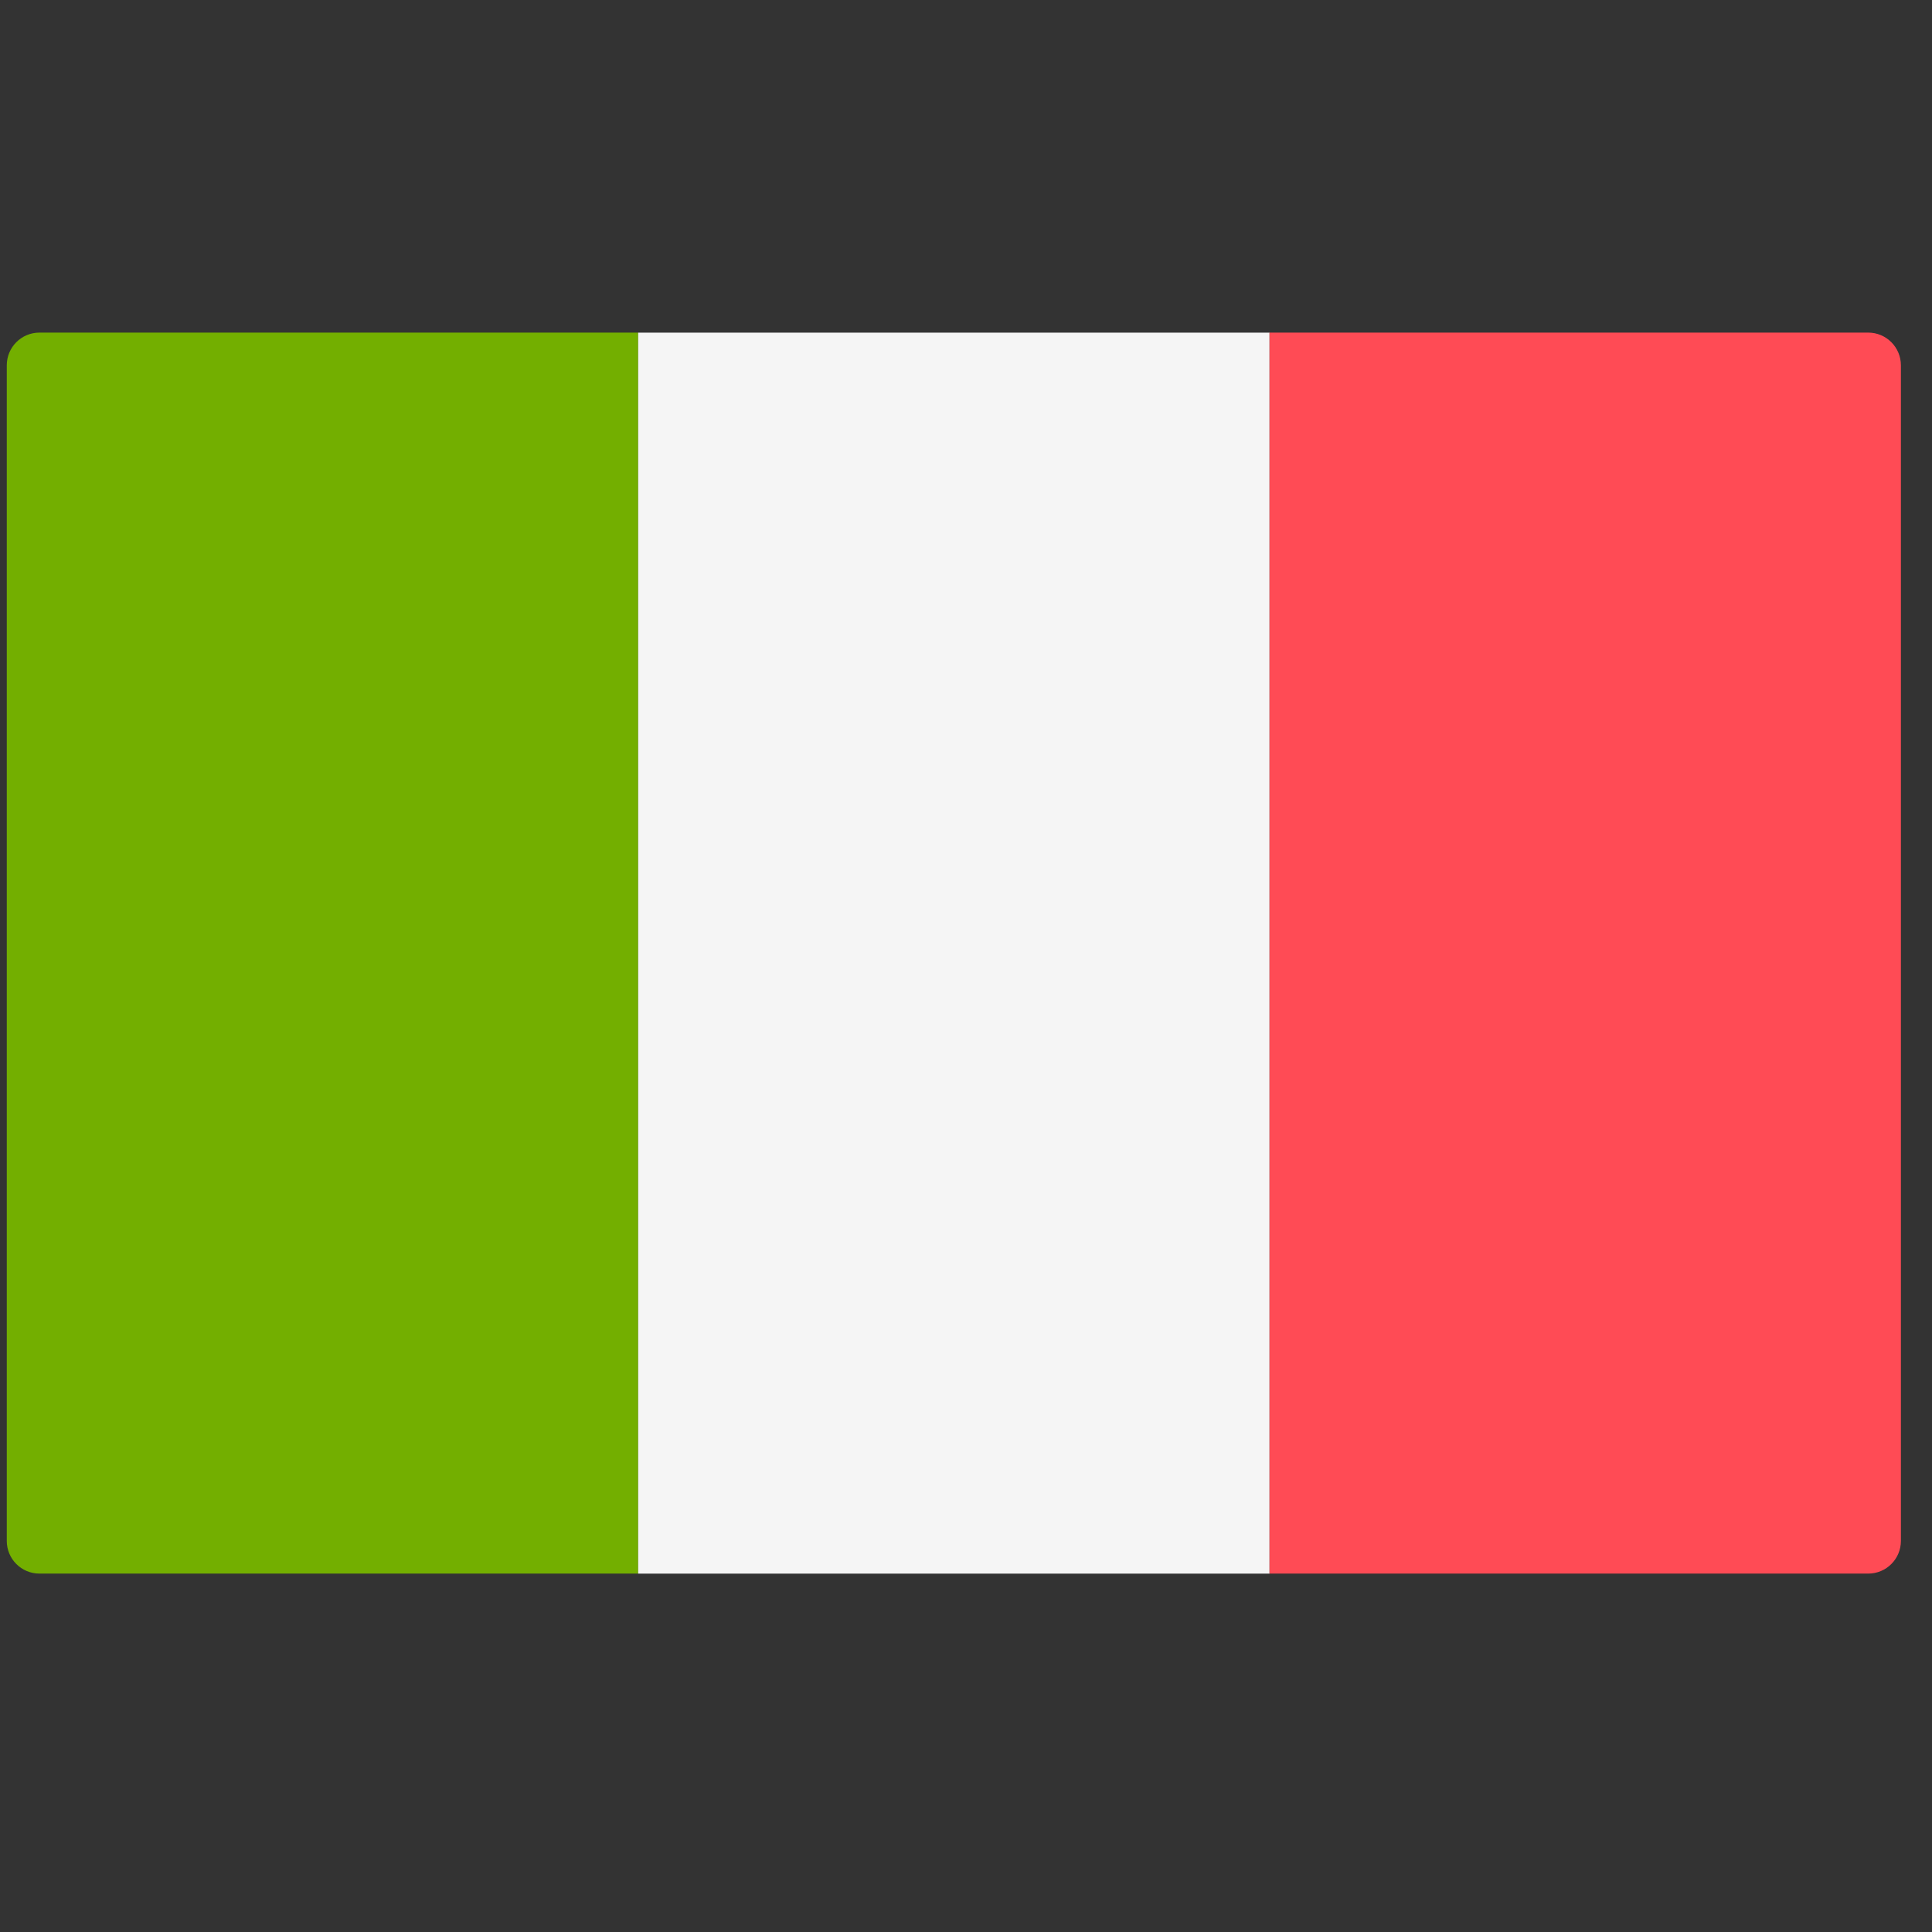
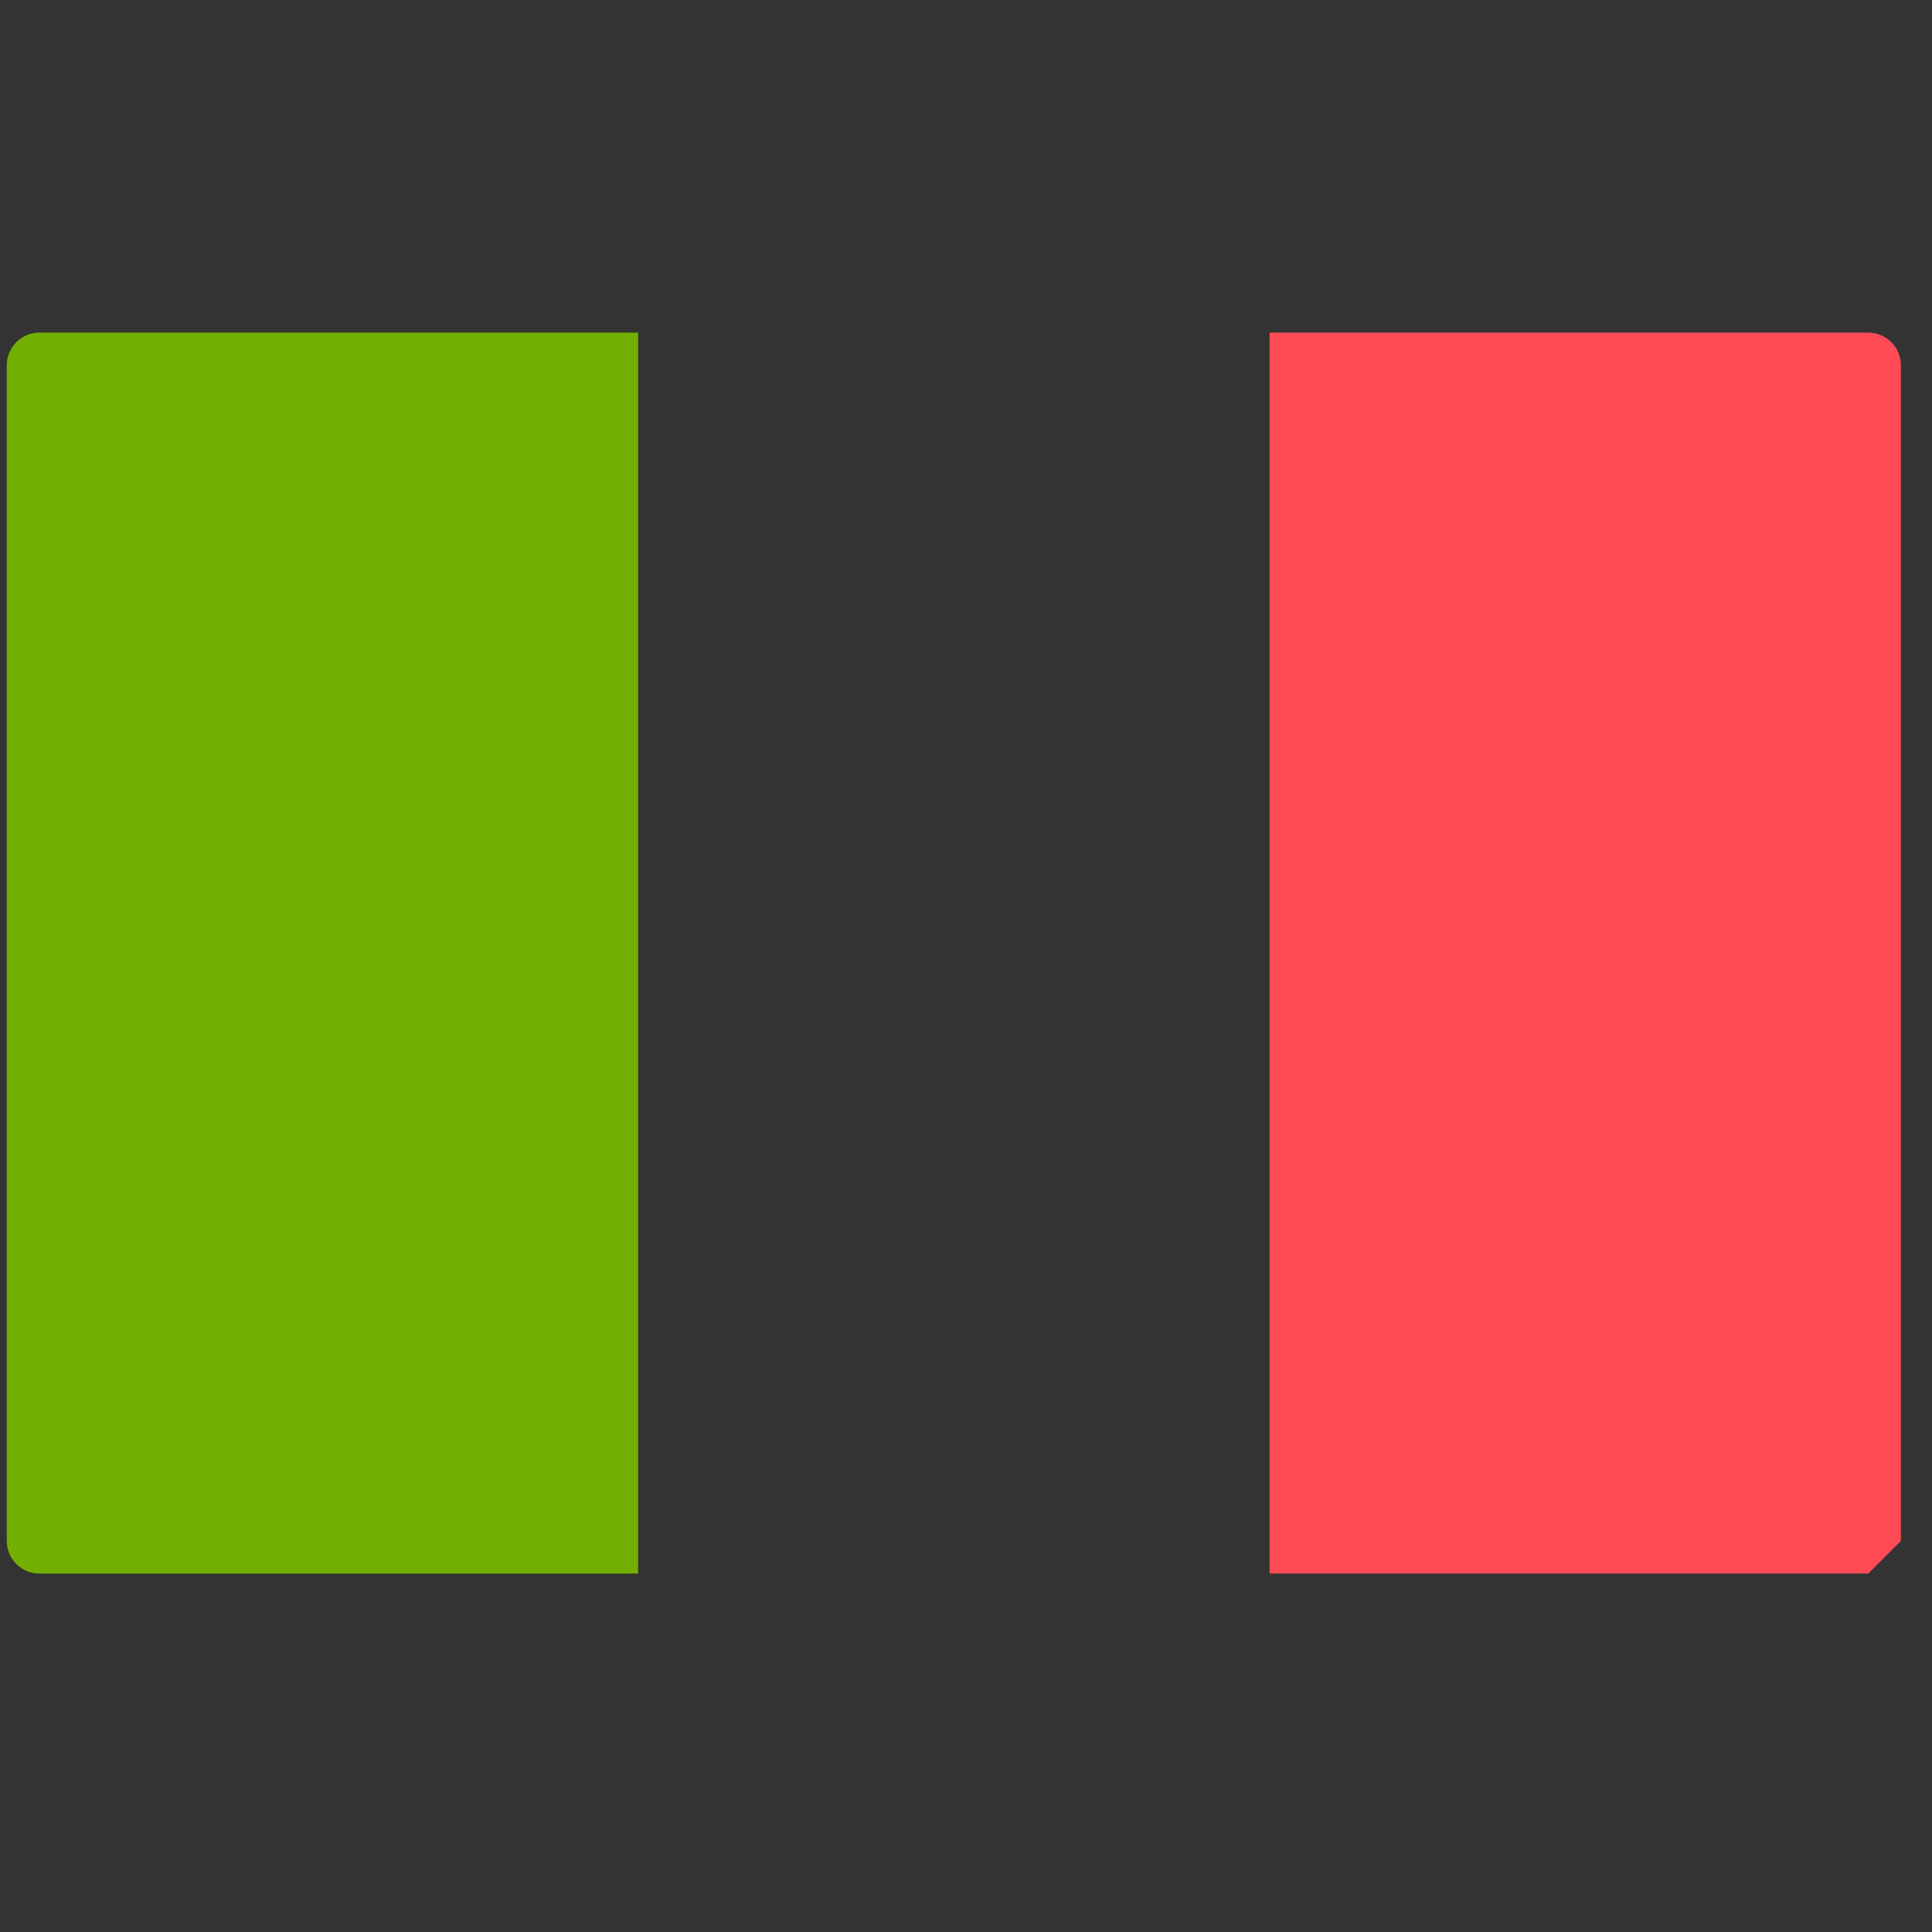
<svg xmlns="http://www.w3.org/2000/svg" width="51" height="51" viewBox="0 0 51 51" fill="none">
  <rect x="0" y="0" width="51" height="51" fill="#333333" stroke="none" />
  <g clip-path="url(#clip0_1_2424)">
    <path d="M16.846 41.539H1.041C0.565 41.539 0.179 41.153 0.179 40.677V9.643C0.179 9.166 0.565 8.78 1.041 8.78H16.846V41.539Z" fill="#73AF00" />
-     <path d="M33.513 8.781H16.846V41.54H33.513V8.781Z" fill="#F5F5F5" />
-     <path d="M49.317 41.539H33.513V8.78H49.317C49.793 8.78 50.179 9.167 50.179 9.643V40.677C50.179 41.153 49.793 41.539 49.317 41.539Z" fill="#FF4B55" />
+     <path d="M49.317 41.539H33.513V8.78H49.317C49.793 8.78 50.179 9.167 50.179 9.643V40.677Z" fill="#FF4B55" />
  </g>
  <defs>
    <clipPath id="clip0_1_2424">
      <rect width="50" height="50" fill="white" transform="translate(0.18 0.16)" />
    </clipPath>
  </defs>
</svg>